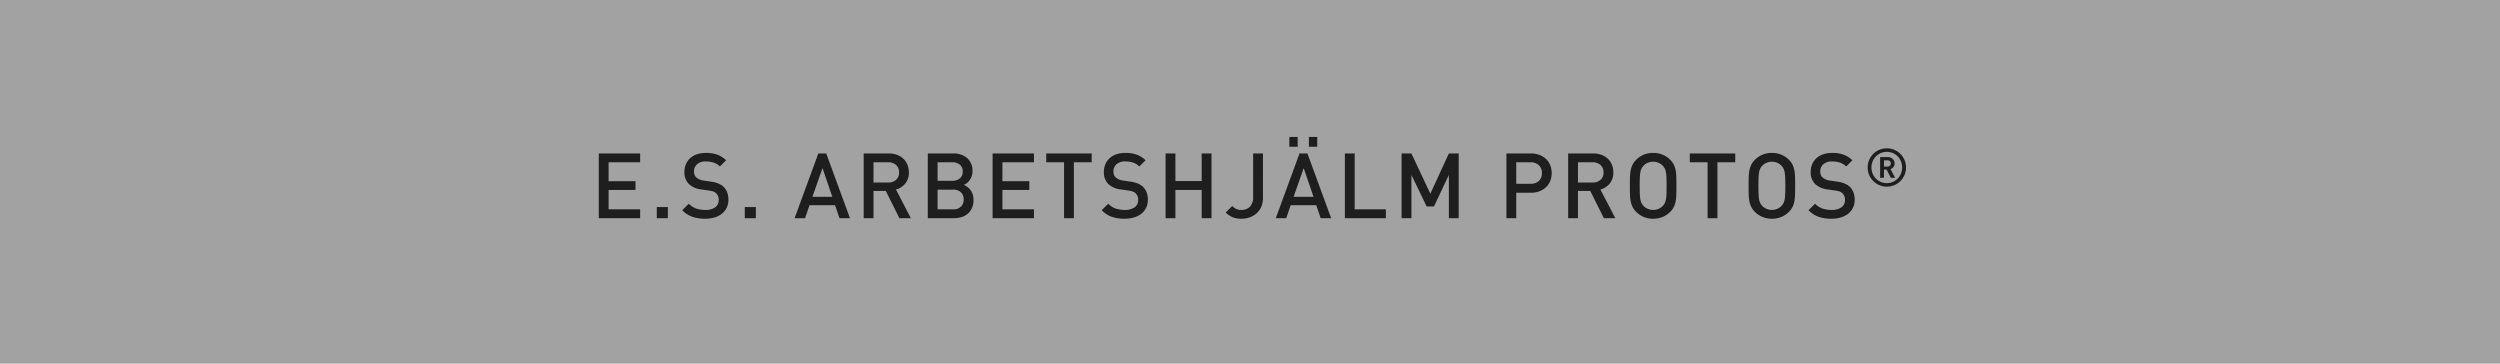
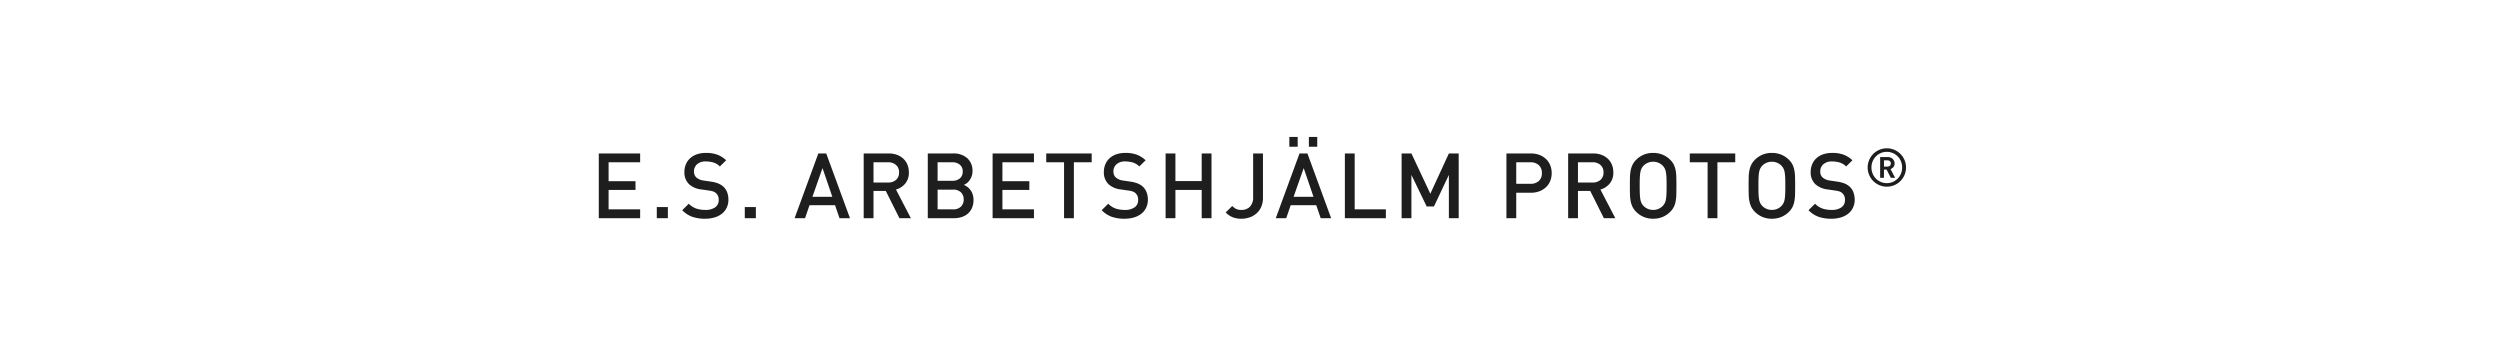
<svg xmlns="http://www.w3.org/2000/svg" width="550" height="80" viewBox="0 0 550 80">
  <defs>
    <style>.a{fill:#a2a2a2;}.b{fill:#1e1e1e;}</style>
  </defs>
  <g transform="translate(16544 -1769)">
-     <path class="a" d="M0,0H550V80H0Z" transform="translate(-16544 1769)" />
    <path class="b" d="M-143.268,0V-14.24h9.1v1.94h-6.94v4.16h5.92v1.92h-5.92v4.28h6.94V0Zm12.76,0V-2.44h2.44V0Zm15.76-4.06a3.967,3.967,0,0,1-.38,1.76,3.778,3.778,0,0,1-1.06,1.32,4.757,4.757,0,0,1-1.62.82,7.193,7.193,0,0,1-2.06.28,8.543,8.543,0,0,1-2.82-.42,5.792,5.792,0,0,1-2.22-1.46l1.44-1.42a4.234,4.234,0,0,0,1.66,1.07,6.308,6.308,0,0,0,1.98.29,3.591,3.591,0,0,0,2.17-.57,1.886,1.886,0,0,0,.77-1.61,1.881,1.881,0,0,0-.56-1.48,1.822,1.822,0,0,0-.6-.38,5.213,5.213,0,0,0-.96-.22l-1.68-.24a4.8,4.8,0,0,1-2.7-1.14,3.556,3.556,0,0,1-1.04-2.72,4.246,4.246,0,0,1,.33-1.69,3.834,3.834,0,0,1,.94-1.33,4.15,4.15,0,0,1,1.49-.86,6.182,6.182,0,0,1,2-.3,7.171,7.171,0,0,1,2.46.38,5.778,5.778,0,0,1,1.96,1.24l-1.38,1.36a3.485,3.485,0,0,0-1.43-.87,5.812,5.812,0,0,0-1.67-.23,2.713,2.713,0,0,0-1.93.63,2.089,2.089,0,0,0-.67,1.59,1.976,1.976,0,0,0,.13.73,1.6,1.6,0,0,0,.41.59,3.05,3.05,0,0,0,1.6.66l1.62.24a7.249,7.249,0,0,1,1.6.41,3.869,3.869,0,0,1,1.06.65,3.269,3.269,0,0,1,.87,1.26A4.517,4.517,0,0,1-114.748-4.06Zm3.6,4.06V-2.44h2.44V0Zm20.84,0-.98-2.86h-5.62L-97.888,0h-2.3l5.22-14.24h1.74L-88.008,0Zm-3.74-11.02-2.22,6.32h4.38ZM-77.128,0l-3-6h-2.7V0h-2.16V-14.24h5.52a5.089,5.089,0,0,1,1.83.31,4.148,4.148,0,0,1,1.39.86,3.7,3.7,0,0,1,.89,1.32,4.43,4.43,0,0,1,.31,1.67,3.676,3.676,0,0,1-.82,2.49,4.087,4.087,0,0,1-2.02,1.29l3.28,6.3Zm-.08-10.06a2.083,2.083,0,0,0-.67-1.65,2.551,2.551,0,0,0-1.75-.59h-3.2v4.46h3.2a2.578,2.578,0,0,0,1.75-.58A2.052,2.052,0,0,0-77.208-10.06Zm16.38,6.04a4.376,4.376,0,0,1-.32,1.73,3.514,3.514,0,0,1-.89,1.26,3.786,3.786,0,0,1-1.36.77,5.506,5.506,0,0,1-1.73.26h-5.76V-14.24h5.54A4.523,4.523,0,0,1-62.2-13.2a3.661,3.661,0,0,1,1.15,2.86,3.245,3.245,0,0,1-.17,1.07,3.622,3.622,0,0,1-.44.88,3.055,3.055,0,0,1-.61.66,2.7,2.7,0,0,1-.7.41,3.185,3.185,0,0,1,.8.45,3.513,3.513,0,0,1,.68.69,3.284,3.284,0,0,1,.48.94A3.848,3.848,0,0,1-60.828-4.02Zm-2.16-.1a2.11,2.11,0,0,0-.6-1.56,2.356,2.356,0,0,0-1.74-.6h-3.4v4.34h3.4a2.333,2.333,0,0,0,1.74-.61A2.144,2.144,0,0,0-62.988-4.12Zm-.22-6.14a1.844,1.844,0,0,0-.64-1.52,2.581,2.581,0,0,0-1.68-.52h-3.2v4.08h3.2a2.581,2.581,0,0,0,1.68-.52A1.844,1.844,0,0,0-63.208-10.26ZM-56.628,0V-14.24h9.1v1.94h-6.94v4.16h5.92v1.92h-5.92v4.28h6.94V0Zm17.88-12.3V0h-2.16V-12.3h-3.92v-1.94h10v1.94Zm16.28,8.24a3.967,3.967,0,0,1-.38,1.76,3.778,3.778,0,0,1-1.06,1.32,4.757,4.757,0,0,1-1.62.82,7.193,7.193,0,0,1-2.06.28,8.543,8.543,0,0,1-2.82-.42,5.792,5.792,0,0,1-2.22-1.46l1.44-1.42a4.234,4.234,0,0,0,1.66,1.07,6.308,6.308,0,0,0,1.98.29,3.591,3.591,0,0,0,2.17-.57A1.886,1.886,0,0,0-24.608-4a1.881,1.881,0,0,0-.56-1.48,1.822,1.822,0,0,0-.6-.38,5.213,5.213,0,0,0-.96-.22l-1.68-.24a4.8,4.8,0,0,1-2.7-1.14,3.556,3.556,0,0,1-1.04-2.72,4.246,4.246,0,0,1,.33-1.69,3.834,3.834,0,0,1,.94-1.33,4.15,4.15,0,0,1,1.49-.86,6.182,6.182,0,0,1,2-.3,7.171,7.171,0,0,1,2.46.38,5.778,5.778,0,0,1,1.96,1.24l-1.38,1.36a3.485,3.485,0,0,0-1.43-.87,5.812,5.812,0,0,0-1.67-.23,2.713,2.713,0,0,0-1.93.63,2.089,2.089,0,0,0-.67,1.59,1.976,1.976,0,0,0,.13.73,1.6,1.6,0,0,0,.41.59,3.05,3.05,0,0,0,1.6.66l1.62.24a7.249,7.249,0,0,1,1.6.41,3.869,3.869,0,0,1,1.06.65,3.269,3.269,0,0,1,.87,1.26A4.517,4.517,0,0,1-22.468-4.06ZM-10.628,0V-6.22h-5.78V0h-2.16V-14.24h2.16v6.08h5.78v-6.08h2.16V0ZM2.852-4.5a4.971,4.971,0,0,1-.37,1.98,4.036,4.036,0,0,1-1.02,1.44,4.57,4.57,0,0,1-1.51.89,5.385,5.385,0,0,1-1.84.31A5.186,5.186,0,0,1-3.8-.2a4.6,4.6,0,0,1-1.55-1.06l1.44-1.42a3.691,3.691,0,0,0,.81.62,2.51,2.51,0,0,0,1.21.24A2.494,2.494,0,0,0,0-2.54a2.951,2.951,0,0,0,.69-2.12v-9.58h2.16ZM15.552,0l-.98-2.86H8.952L7.972,0h-2.3l5.22-14.24h1.74L17.852,0Zm-3.74-11.02L9.592-4.7h4.38Zm-3.16-4.7v-2.16h1.84v2.16Zm4.3,0v-2.16h1.84v2.16ZM20.872,0V-14.24h2.16v12.3h6.86V0Zm22.88,0V-9.52l-3.28,6.94h-1.6l-3.36-6.94V0h-2.16V-14.24h2.16l4.16,8.86,4.08-8.86h2.16V0Zm22.62-9.92a4.566,4.566,0,0,1-.32,1.73,3.839,3.839,0,0,1-.92,1.36,4.4,4.4,0,0,1-1.44.9,5.1,5.1,0,0,1-1.88.33h-3.24V0h-2.16V-14.24h5.4a5.1,5.1,0,0,1,1.88.33,4.4,4.4,0,0,1,1.44.9,3.82,3.82,0,0,1,.92,1.37A4.588,4.588,0,0,1,66.372-9.92Zm-2.16,0a2.244,2.244,0,0,0-.69-1.76,2.635,2.635,0,0,0-1.83-.62h-3.12v4.74h3.12a2.662,2.662,0,0,0,1.83-.61A2.212,2.212,0,0,0,64.212-9.92ZM77.852,0l-3-6h-2.7V0h-2.16V-14.24h5.52a5.089,5.089,0,0,1,1.83.31,4.148,4.148,0,0,1,1.39.86,3.7,3.7,0,0,1,.89,1.32,4.43,4.43,0,0,1,.31,1.67,3.676,3.676,0,0,1-.82,2.49,4.087,4.087,0,0,1-2.02,1.29L80.372,0Zm-.08-10.06a2.083,2.083,0,0,0-.67-1.65,2.551,2.551,0,0,0-1.75-.59h-3.2v4.46h3.2a2.578,2.578,0,0,0,1.75-.58A2.052,2.052,0,0,0,77.772-10.06Zm16.04,2.94q0,1.02-.02,1.85a10.13,10.13,0,0,1-.14,1.51,4.8,4.8,0,0,1-.4,1.26,4.057,4.057,0,0,1-.8,1.1,5.148,5.148,0,0,1-1.68,1.13,5.377,5.377,0,0,1-2.08.39,5.3,5.3,0,0,1-2.07-.39,5.178,5.178,0,0,1-1.67-1.13,4.056,4.056,0,0,1-.8-1.1,5.077,5.077,0,0,1-.41-1.26,9.259,9.259,0,0,1-.15-1.51q-.02-.83-.02-1.85t.02-1.85a9.259,9.259,0,0,1,.15-1.51,5.077,5.077,0,0,1,.41-1.26,4.056,4.056,0,0,1,.8-1.1,5.178,5.178,0,0,1,1.67-1.13,5.3,5.3,0,0,1,2.07-.39,5.377,5.377,0,0,1,2.08.39,5.148,5.148,0,0,1,1.68,1.13,4.057,4.057,0,0,1,.8,1.1,4.8,4.8,0,0,1,.4,1.26,10.13,10.13,0,0,1,.14,1.51Q93.812-8.14,93.812-7.12Zm-2.16,0q0-1.08-.03-1.79a8.853,8.853,0,0,0-.12-1.2,2.968,2.968,0,0,0-.26-.82,2.733,2.733,0,0,0-.43-.61,2.82,2.82,0,0,0-.93-.64,2.943,2.943,0,0,0-1.19-.24,2.943,2.943,0,0,0-1.19.24,2.82,2.82,0,0,0-.93.64,2.733,2.733,0,0,0-.43.61,2.968,2.968,0,0,0-.26.82,8.852,8.852,0,0,0-.12,1.2q-.03.71-.03,1.79t.03,1.79a8.852,8.852,0,0,0,.12,1.2,2.968,2.968,0,0,0,.26.82,2.733,2.733,0,0,0,.43.61,2.82,2.82,0,0,0,.93.64,2.943,2.943,0,0,0,1.19.24,2.943,2.943,0,0,0,1.19-.24,2.82,2.82,0,0,0,.93-.64,2.733,2.733,0,0,0,.43-.61,2.968,2.968,0,0,0,.26-.82,8.853,8.853,0,0,0,.12-1.2Q91.652-6.04,91.652-7.12Zm11.18-5.18V0h-2.16V-12.3h-3.92v-1.94h10v1.94Zm17.1,5.18q0,1.02-.02,1.85a10.13,10.13,0,0,1-.14,1.51,4.8,4.8,0,0,1-.4,1.26,4.057,4.057,0,0,1-.8,1.1,5.148,5.148,0,0,1-1.68,1.13,5.377,5.377,0,0,1-2.08.39,5.3,5.3,0,0,1-2.07-.39,5.178,5.178,0,0,1-1.67-1.13,4.056,4.056,0,0,1-.8-1.1,5.077,5.077,0,0,1-.41-1.26,9.259,9.259,0,0,1-.15-1.51q-.02-.83-.02-1.85t.02-1.85a9.259,9.259,0,0,1,.15-1.51,5.077,5.077,0,0,1,.41-1.26,4.056,4.056,0,0,1,.8-1.1,5.178,5.178,0,0,1,1.67-1.13,5.3,5.3,0,0,1,2.07-.39,5.377,5.377,0,0,1,2.08.39,5.148,5.148,0,0,1,1.68,1.13,4.057,4.057,0,0,1,.8,1.1,4.8,4.8,0,0,1,.4,1.26,10.13,10.13,0,0,1,.14,1.51Q119.932-8.14,119.932-7.12Zm-2.16,0q0-1.08-.03-1.79a8.853,8.853,0,0,0-.12-1.2,2.968,2.968,0,0,0-.26-.82,2.733,2.733,0,0,0-.43-.61,2.82,2.82,0,0,0-.93-.64,2.943,2.943,0,0,0-1.19-.24,2.943,2.943,0,0,0-1.19.24,2.82,2.82,0,0,0-.93.64,2.733,2.733,0,0,0-.43.61,2.968,2.968,0,0,0-.26.82,8.852,8.852,0,0,0-.12,1.2q-.03.71-.03,1.79t.03,1.79a8.852,8.852,0,0,0,.12,1.2,2.968,2.968,0,0,0,.26.82,2.733,2.733,0,0,0,.43.61,2.82,2.82,0,0,0,.93.64,2.943,2.943,0,0,0,1.19.24A2.943,2.943,0,0,0,116-2.06a2.82,2.82,0,0,0,.93-.64,2.733,2.733,0,0,0,.43-.61,2.968,2.968,0,0,0,.26-.82,8.853,8.853,0,0,0,.12-1.2Q117.772-6.04,117.772-7.12Zm15.26,3.06a3.967,3.967,0,0,1-.38,1.76,3.778,3.778,0,0,1-1.06,1.32,4.757,4.757,0,0,1-1.62.82,7.193,7.193,0,0,1-2.06.28,8.543,8.543,0,0,1-2.82-.42,5.792,5.792,0,0,1-2.22-1.46l1.44-1.42a4.234,4.234,0,0,0,1.66,1.07,6.308,6.308,0,0,0,1.98.29,3.591,3.591,0,0,0,2.17-.57,1.886,1.886,0,0,0,.77-1.61,1.881,1.881,0,0,0-.56-1.48,1.821,1.821,0,0,0-.6-.38,5.213,5.213,0,0,0-.96-.22l-1.68-.24a4.8,4.8,0,0,1-2.7-1.14,3.556,3.556,0,0,1-1.04-2.72,4.246,4.246,0,0,1,.33-1.69,3.834,3.834,0,0,1,.94-1.33,4.15,4.15,0,0,1,1.49-.86,6.182,6.182,0,0,1,2-.3,7.171,7.171,0,0,1,2.46.38,5.777,5.777,0,0,1,1.96,1.24l-1.38,1.36a3.485,3.485,0,0,0-1.43-.87,5.812,5.812,0,0,0-1.67-.23,2.713,2.713,0,0,0-1.93.63,2.089,2.089,0,0,0-.67,1.59,1.976,1.976,0,0,0,.13.73,1.6,1.6,0,0,0,.41.59,3.05,3.05,0,0,0,1.6.66l1.62.24a7.249,7.249,0,0,1,1.6.41,3.869,3.869,0,0,1,1.06.65,3.269,3.269,0,0,1,.87,1.26A4.517,4.517,0,0,1,133.032-4.06Zm11.291-7.093a4.1,4.1,0,0,1-.332,1.645,4.271,4.271,0,0,1-.9,1.342,4.271,4.271,0,0,1-1.342.9,4.1,4.1,0,0,1-1.645.332,4.1,4.1,0,0,1-1.645-.332,4.271,4.271,0,0,1-1.342-.9,4.271,4.271,0,0,1-.9-1.342,4.1,4.1,0,0,1-.332-1.645,4.1,4.1,0,0,1,.332-1.645,4.271,4.271,0,0,1,.9-1.342,4.271,4.271,0,0,1,1.342-.9,4.1,4.1,0,0,1,1.645-.332,4.1,4.1,0,0,1,1.645.332,4.271,4.271,0,0,1,1.342.9,4.271,4.271,0,0,1,.9,1.342A4.1,4.1,0,0,1,144.323-11.153Zm-.852,0a3.483,3.483,0,0,0-.262-1.353,3.389,3.389,0,0,0-.717-1.091,3.4,3.4,0,0,0-1.067-.729,3.263,3.263,0,0,0-1.324-.268,3.3,3.3,0,0,0-1.33.268,3.385,3.385,0,0,0-1.073.729,3.389,3.389,0,0,0-.717,1.091,3.483,3.483,0,0,0-.262,1.353,3.483,3.483,0,0,0,.262,1.353,3.389,3.389,0,0,0,.717,1.091,3.385,3.385,0,0,0,1.073.729,3.3,3.3,0,0,0,1.33.268,3.263,3.263,0,0,0,1.324-.268,3.4,3.4,0,0,0,1.067-.729,3.389,3.389,0,0,0,.717-1.091A3.483,3.483,0,0,0,143.471-11.153Zm-2.485,2.275-.933-1.808h-.583v1.808h-.84V-13.44h1.715a1.544,1.544,0,0,1,.595.111,1.4,1.4,0,0,1,.461.3,1.431,1.431,0,0,1,.3.449,1.34,1.34,0,0,1,.111.537,1.192,1.192,0,0,1-.262.8,1.433,1.433,0,0,1-.636.437l1.015,1.925Zm0-3.161a.656.656,0,0,0-.2-.49.745.745,0,0,0-.542-.2h-.77v1.377h.77a.745.745,0,0,0,.542-.2A.656.656,0,0,0,140.987-12.04Z" transform="translate(-16269 1817)" />
  </g>
</svg>